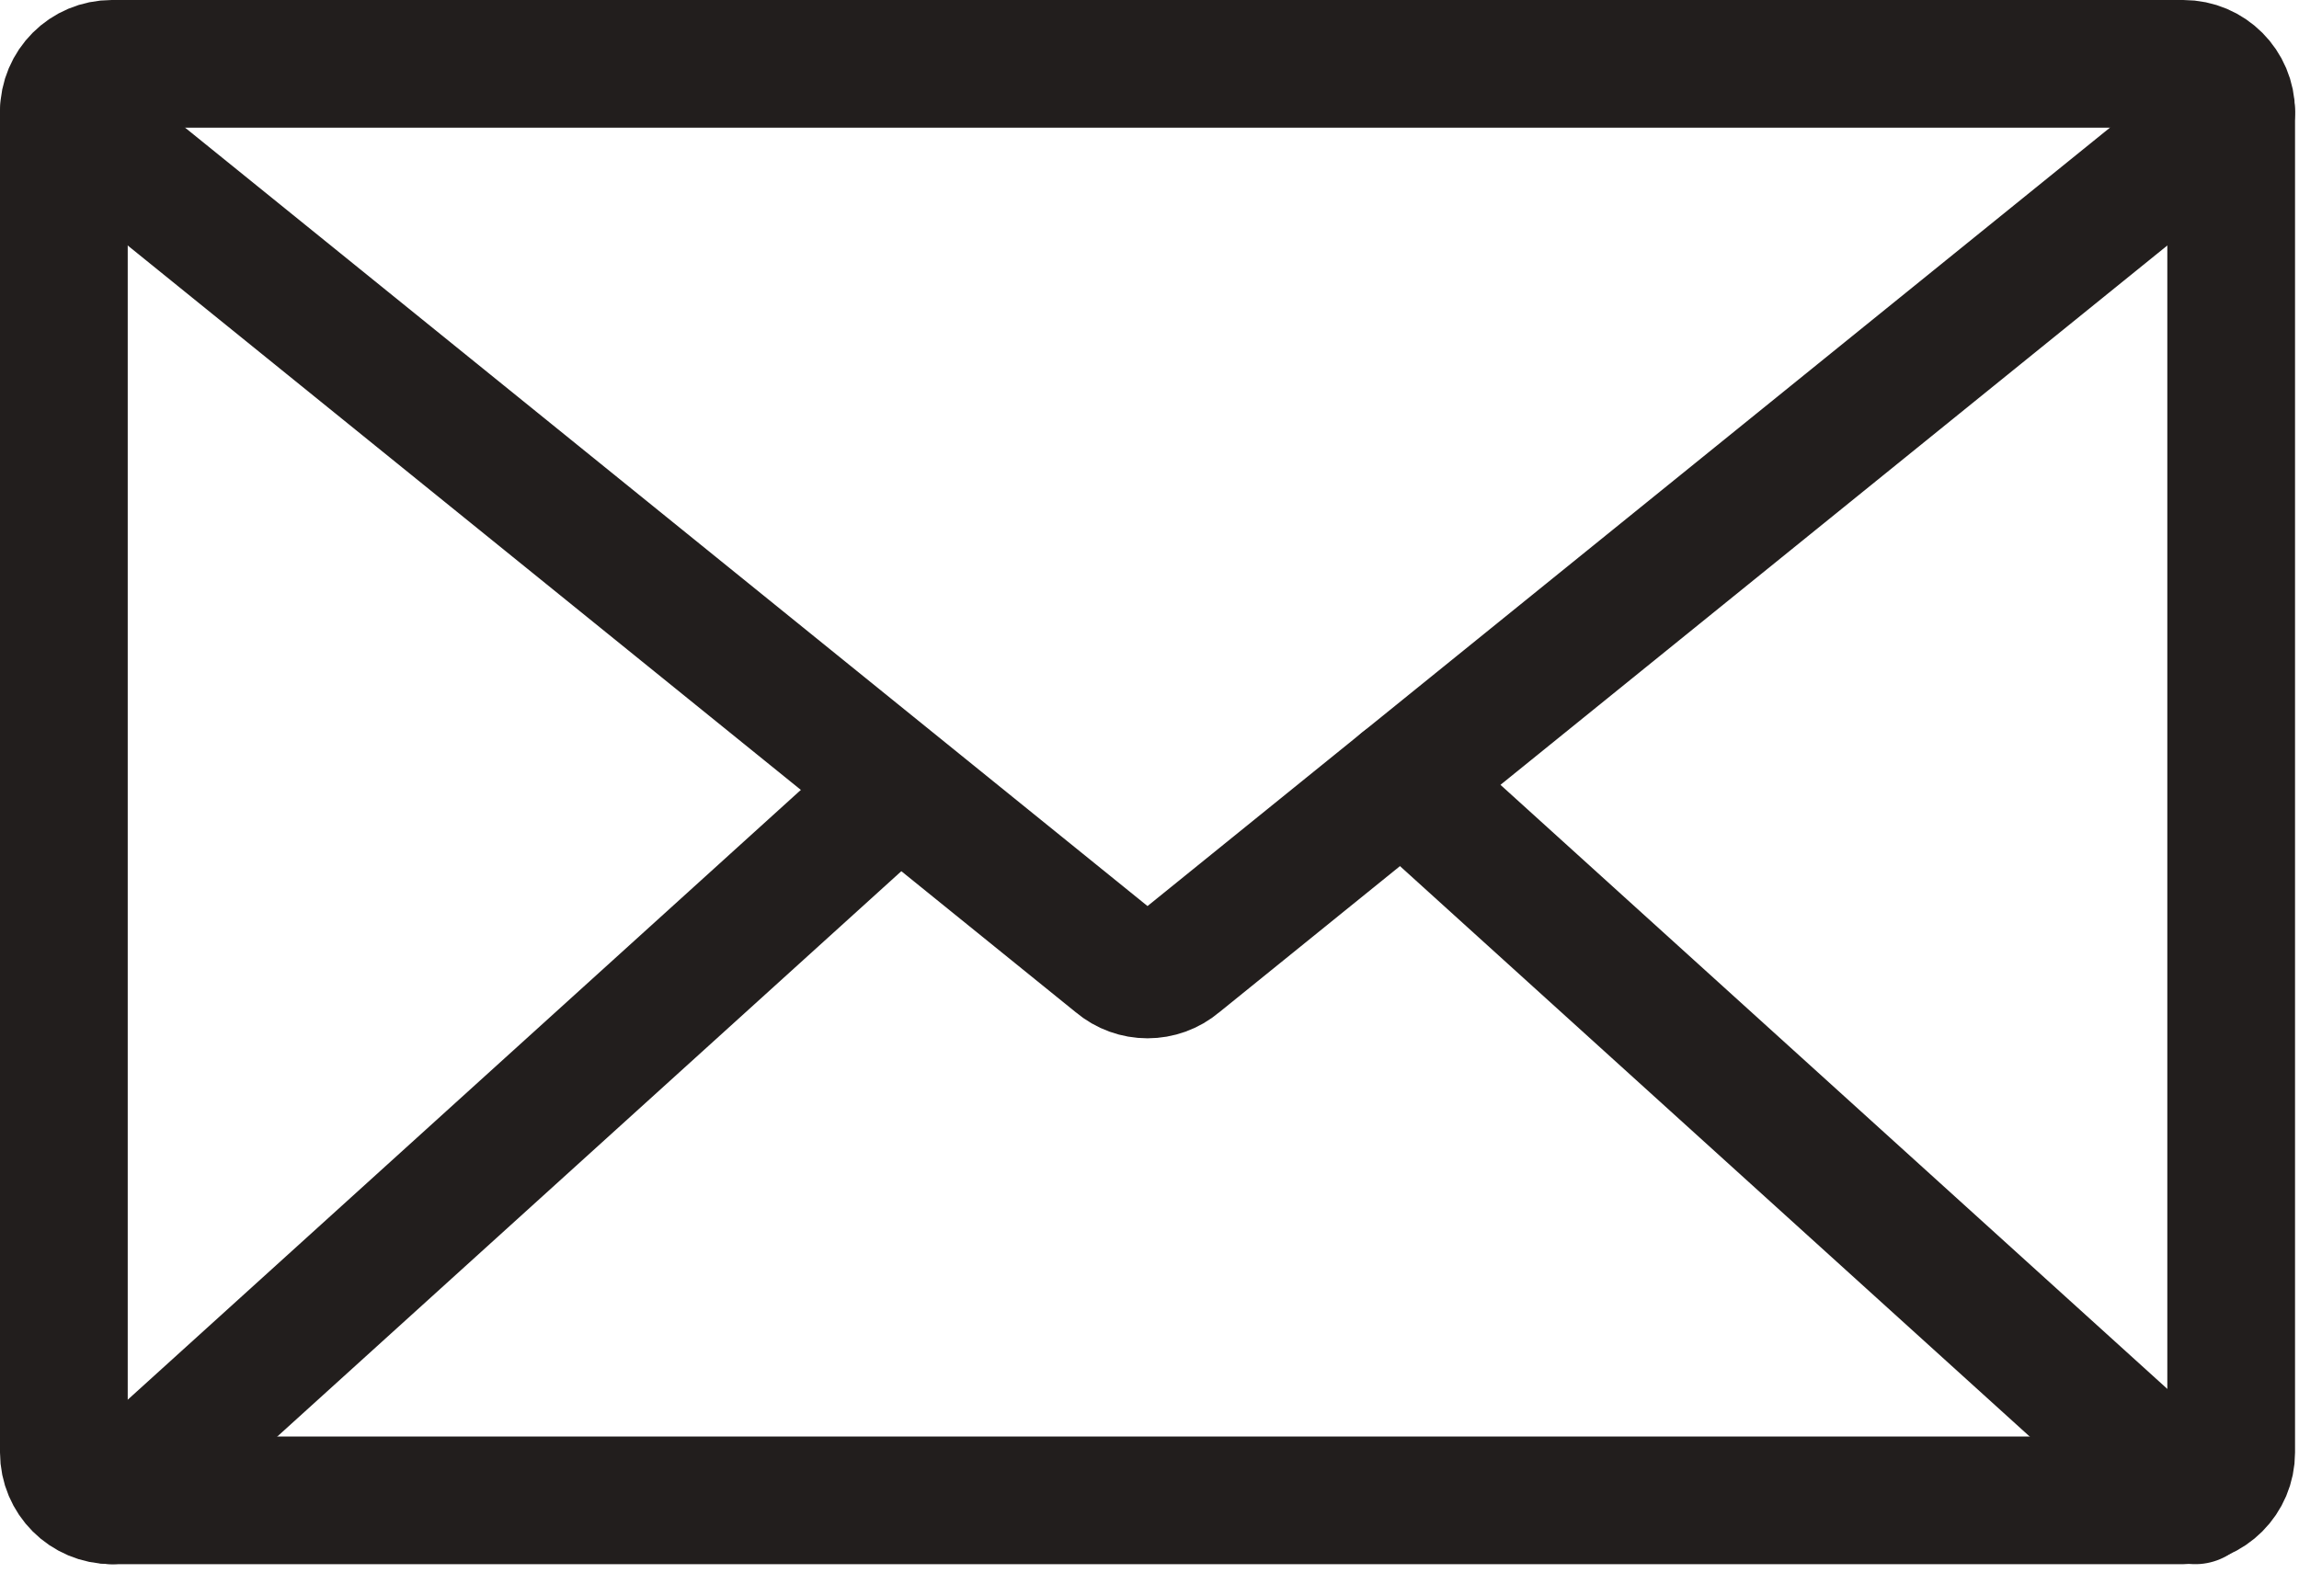
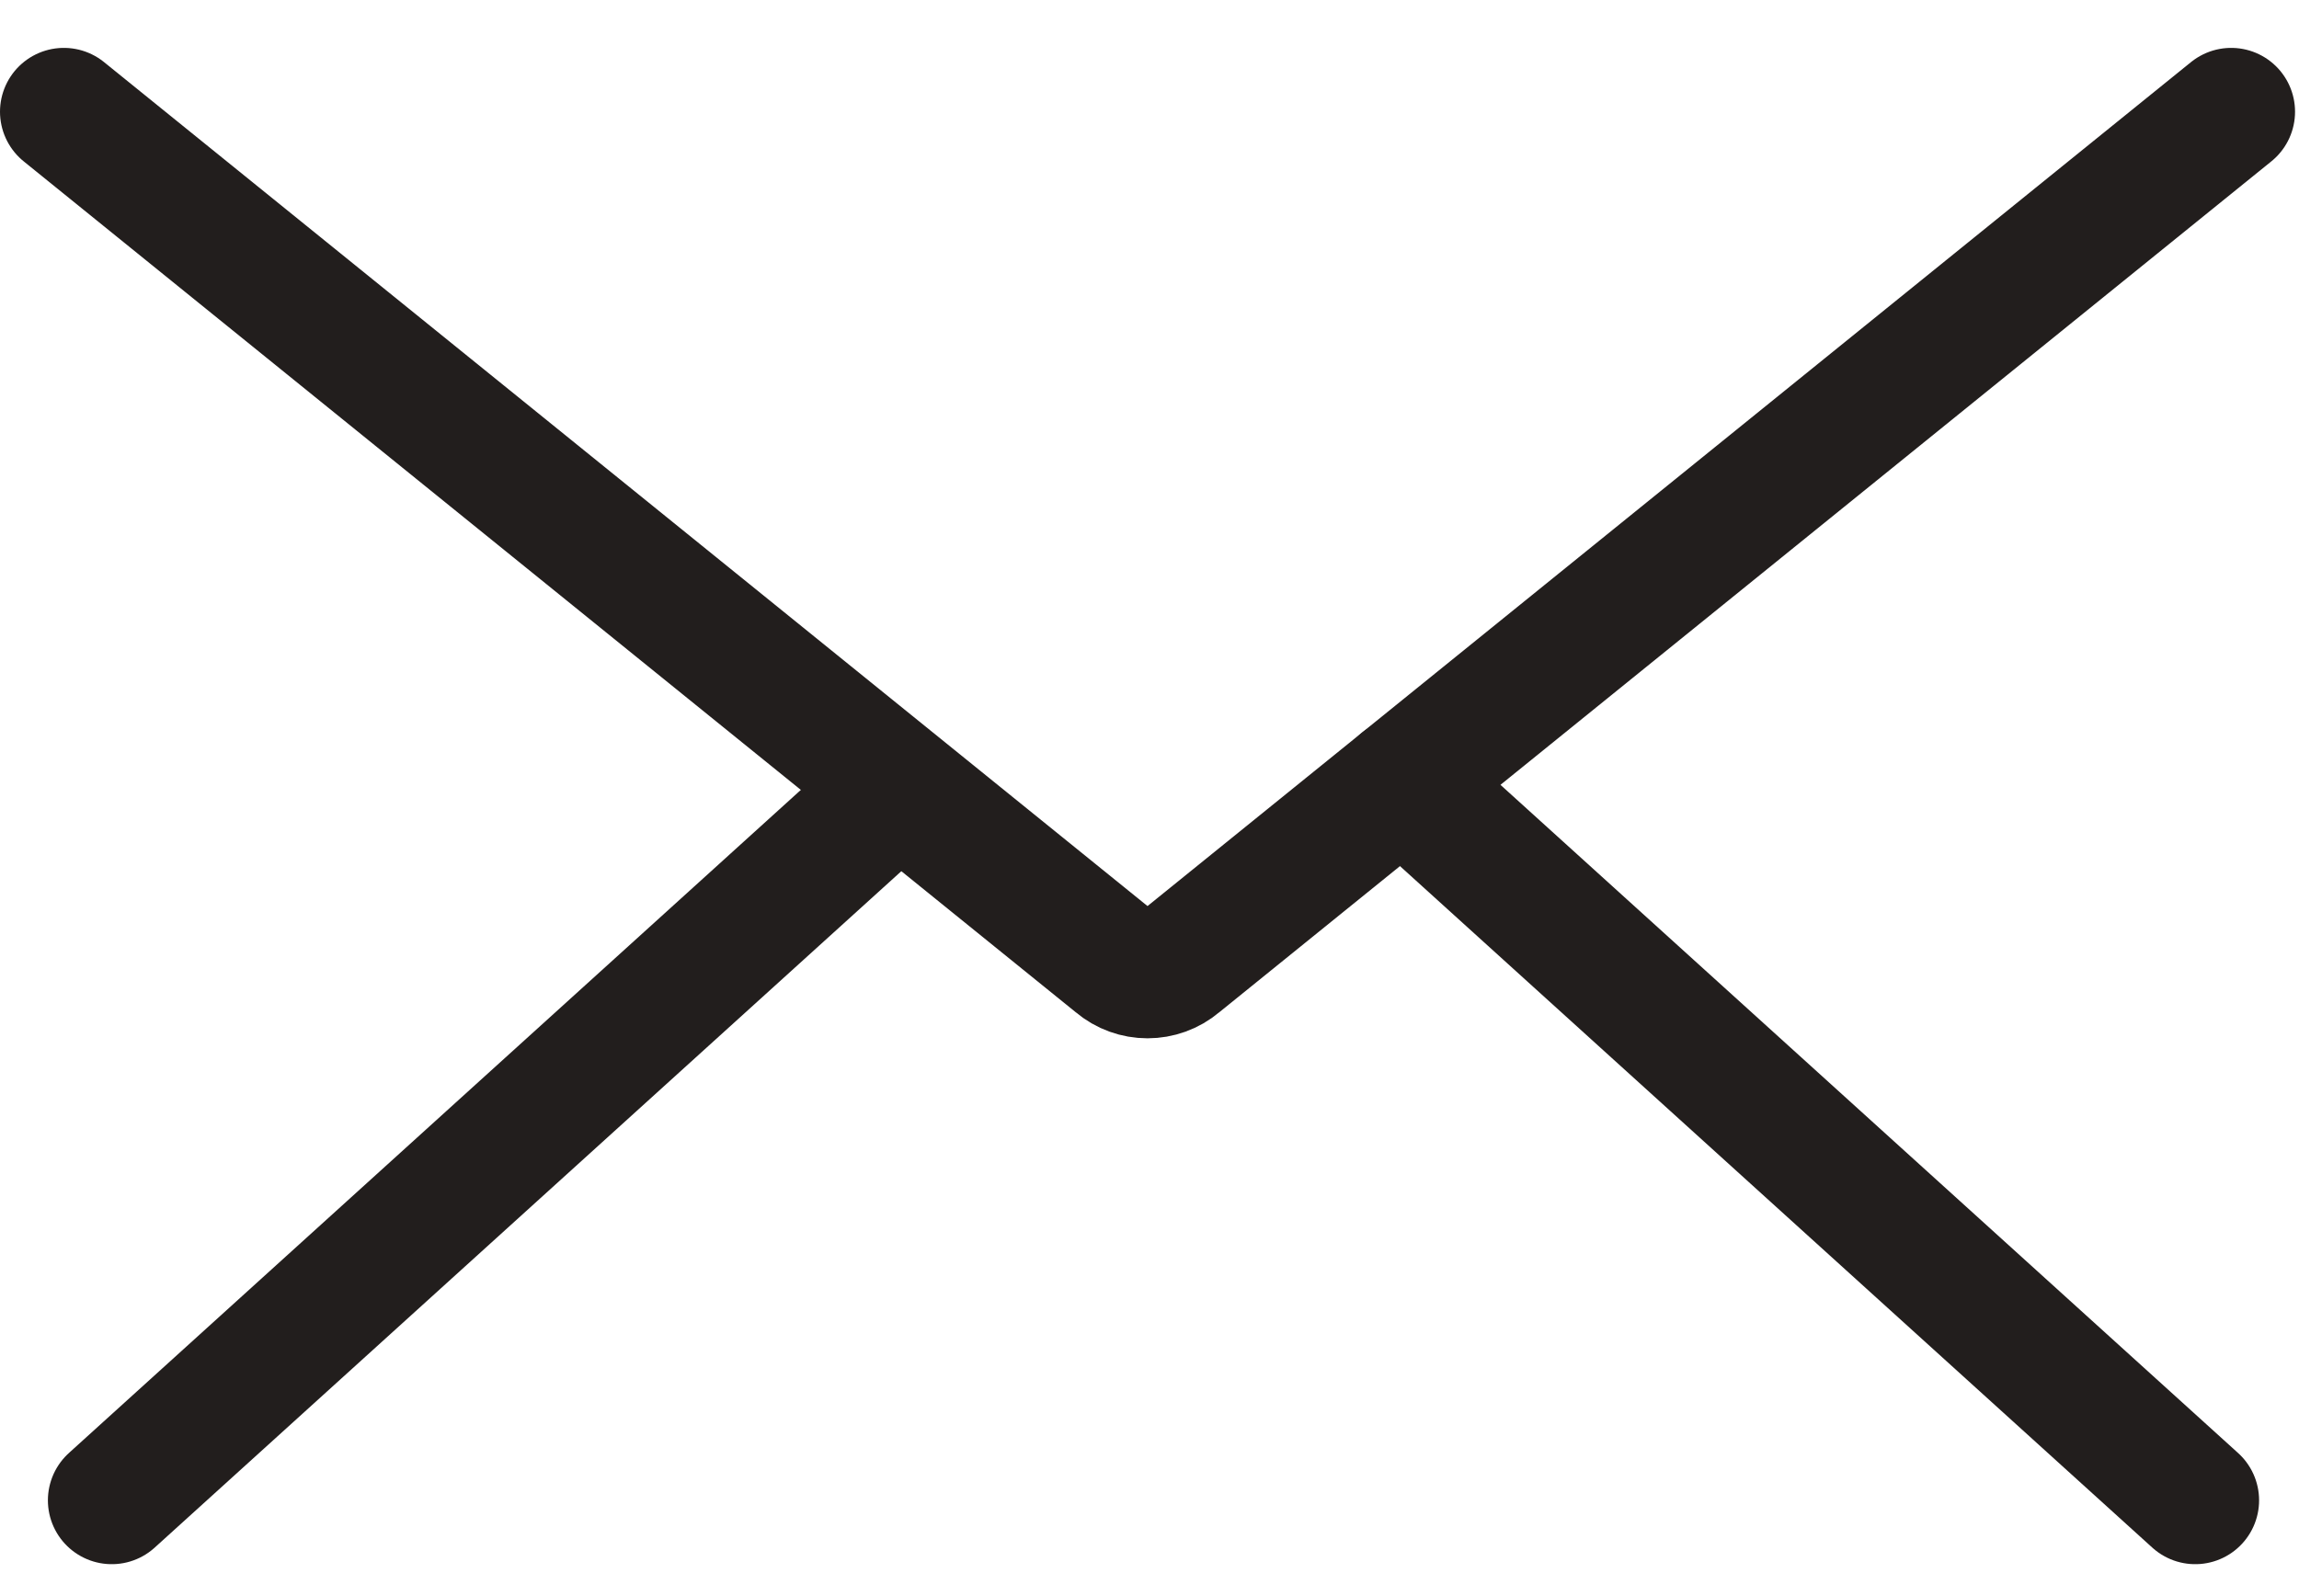
<svg xmlns="http://www.w3.org/2000/svg" width="36px" height="25px" viewBox="0 0 36 25" version="1.1">
  <title>icon</title>
  <desc>Created with Sketch.</desc>
  <g id="Contact" stroke="none" stroke-width="1" fill="none" fill-rule="evenodd" stroke-linecap="round" stroke-linejoin="round">
    <g id="MVT_Contact_am_3a" transform="translate(-717, -1410)" stroke="#221E1D" stroke-width="2">
      <g id="more-ways" transform="translate(231, 1246)">
        <g id="icon" transform="translate(486, 165)">
-           <path d="M34.188,22.5 L1.75,22.5 C1.335,22.5 1,22.164 1,21.75 L1,0.75 C1,0.336 1.335,0 1.75,0 L34.188,0 C34.602,0 34.938,0.336 34.938,0.75 L34.938,21.75 C34.938,22.164 34.602,22.5 34.188,22.5 Z" id="Stroke-1" />
          <path d="M34.938,0.75 L18.456,14.084 C18.175,14.323 17.762,14.323 17.482,14.084 L1,0.75" id="Stroke-3" />
          <path d="M34.375,22.5 L21.959,11.25" id="Stroke-5" />
          <path d="M1.75,22.5 L13.75,11.626" id="Stroke-7" />
        </g>
      </g>
    </g>
  </g>
</svg>